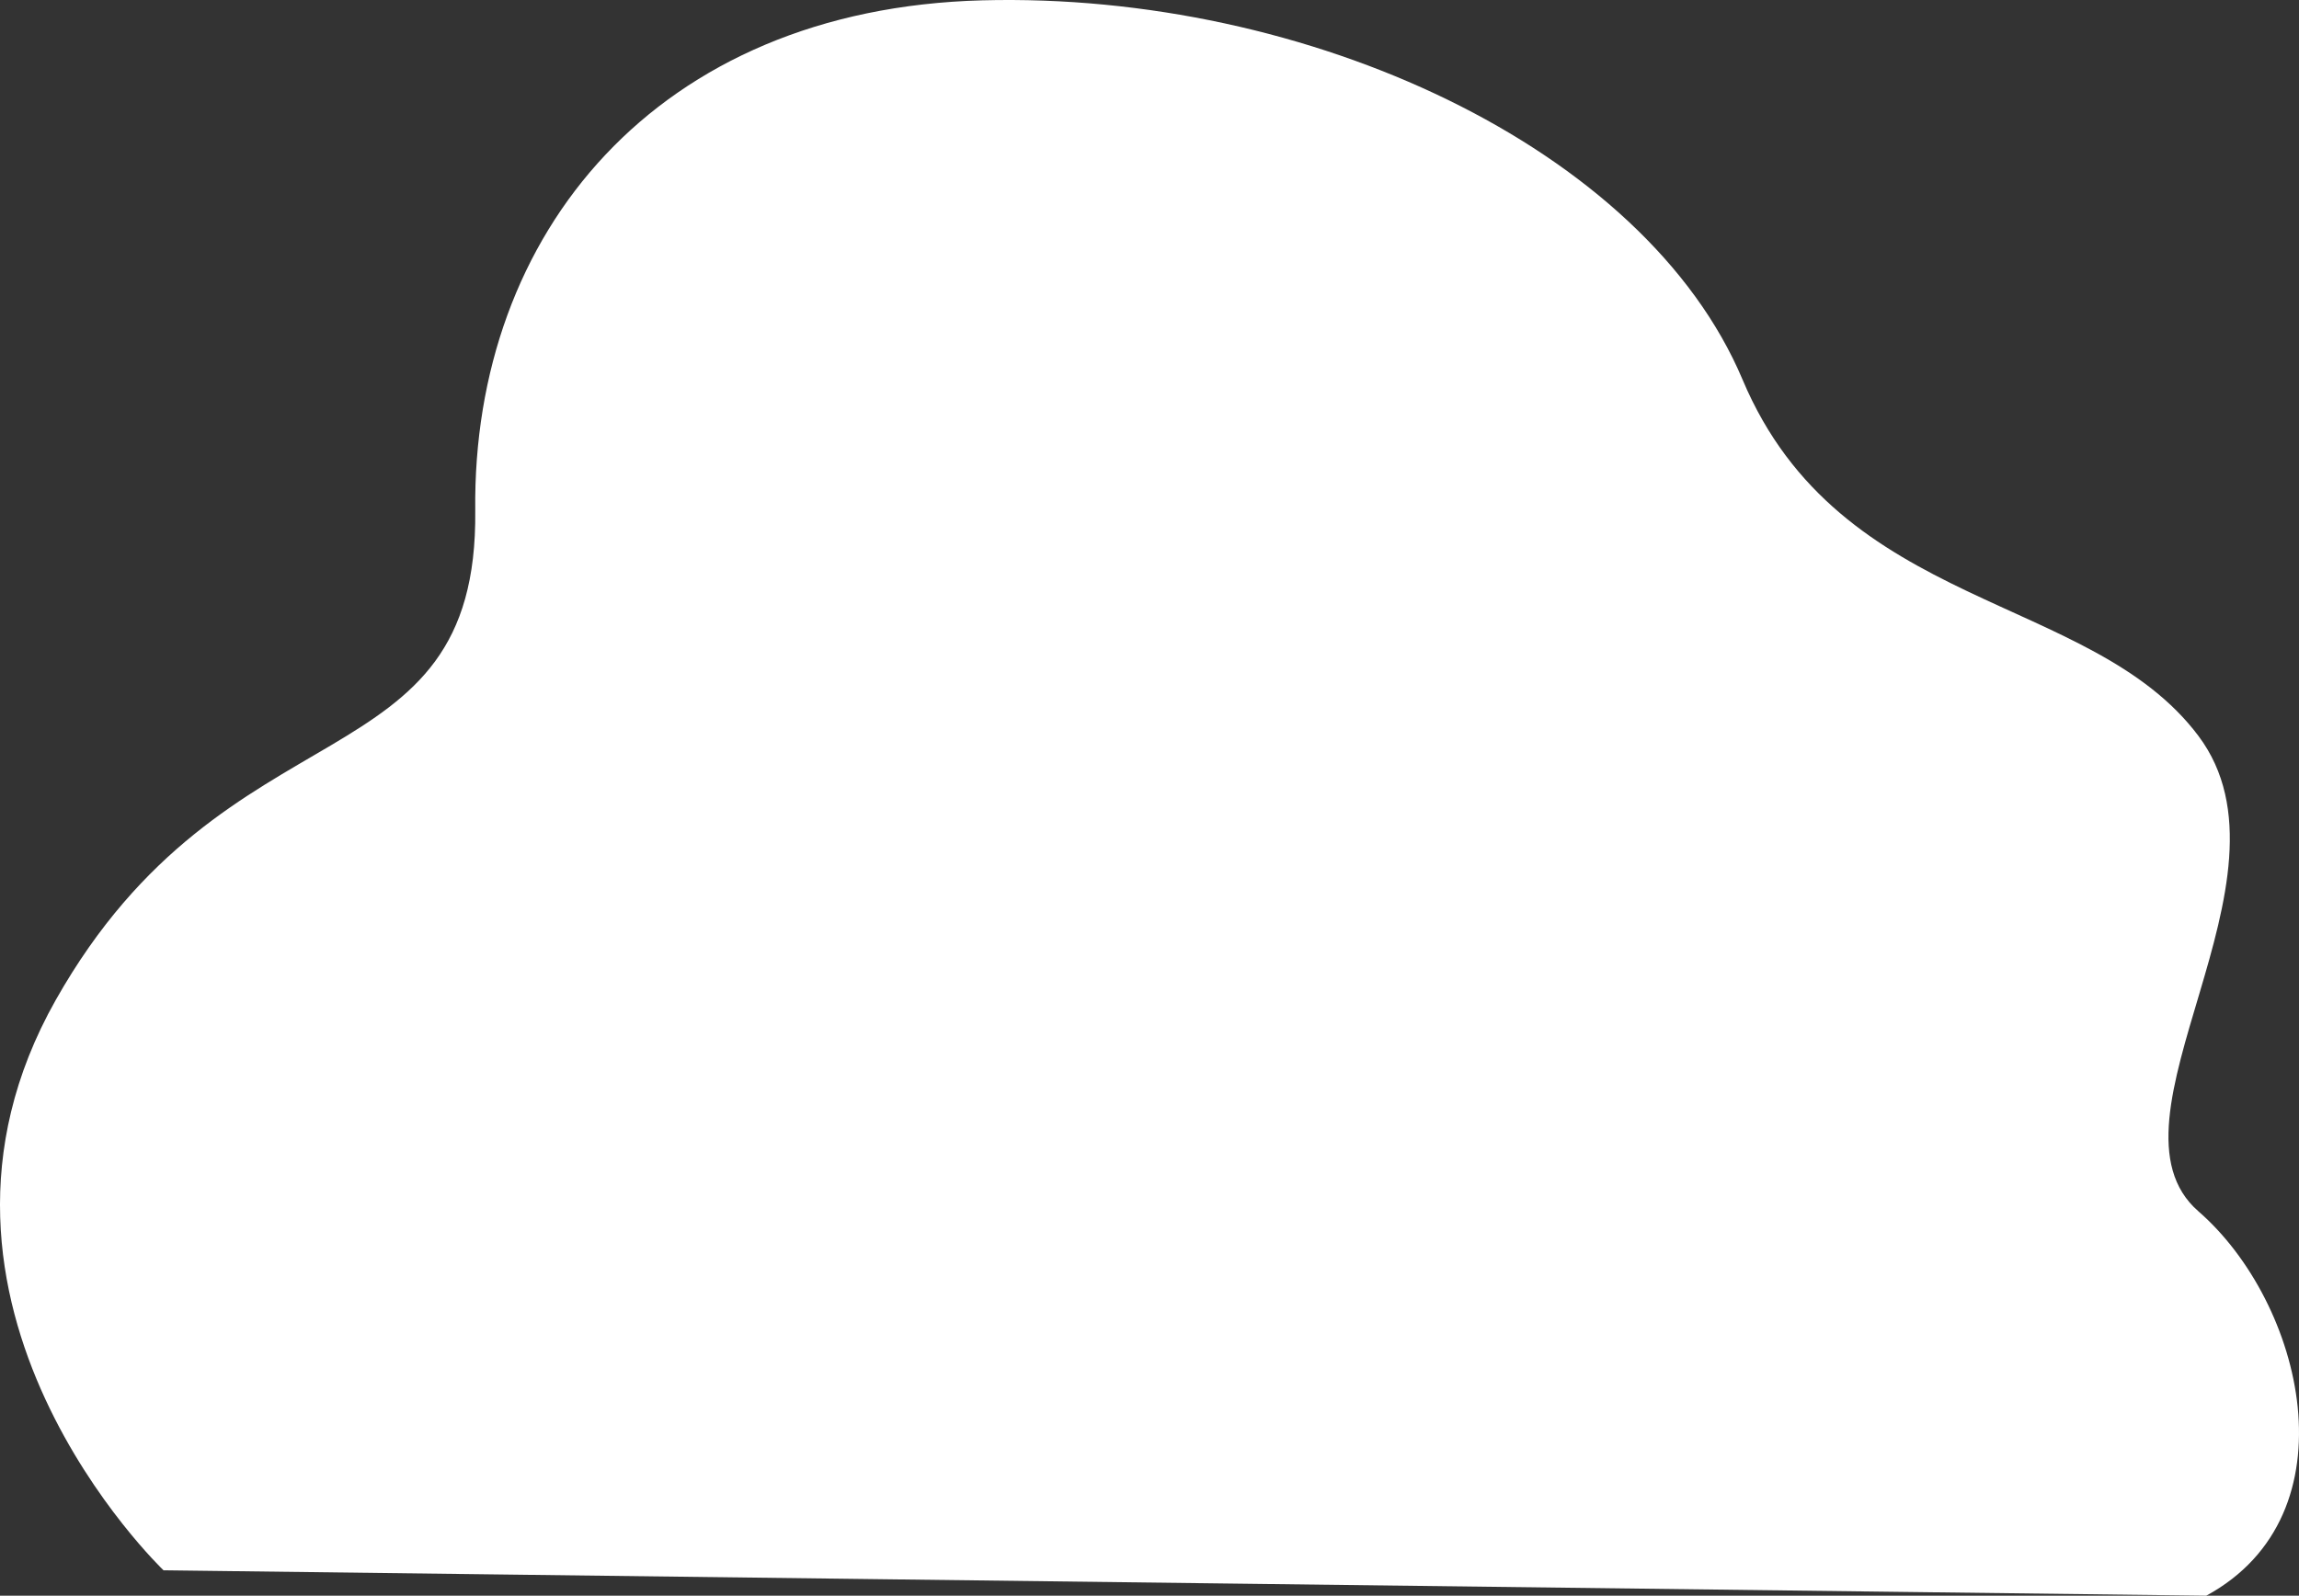
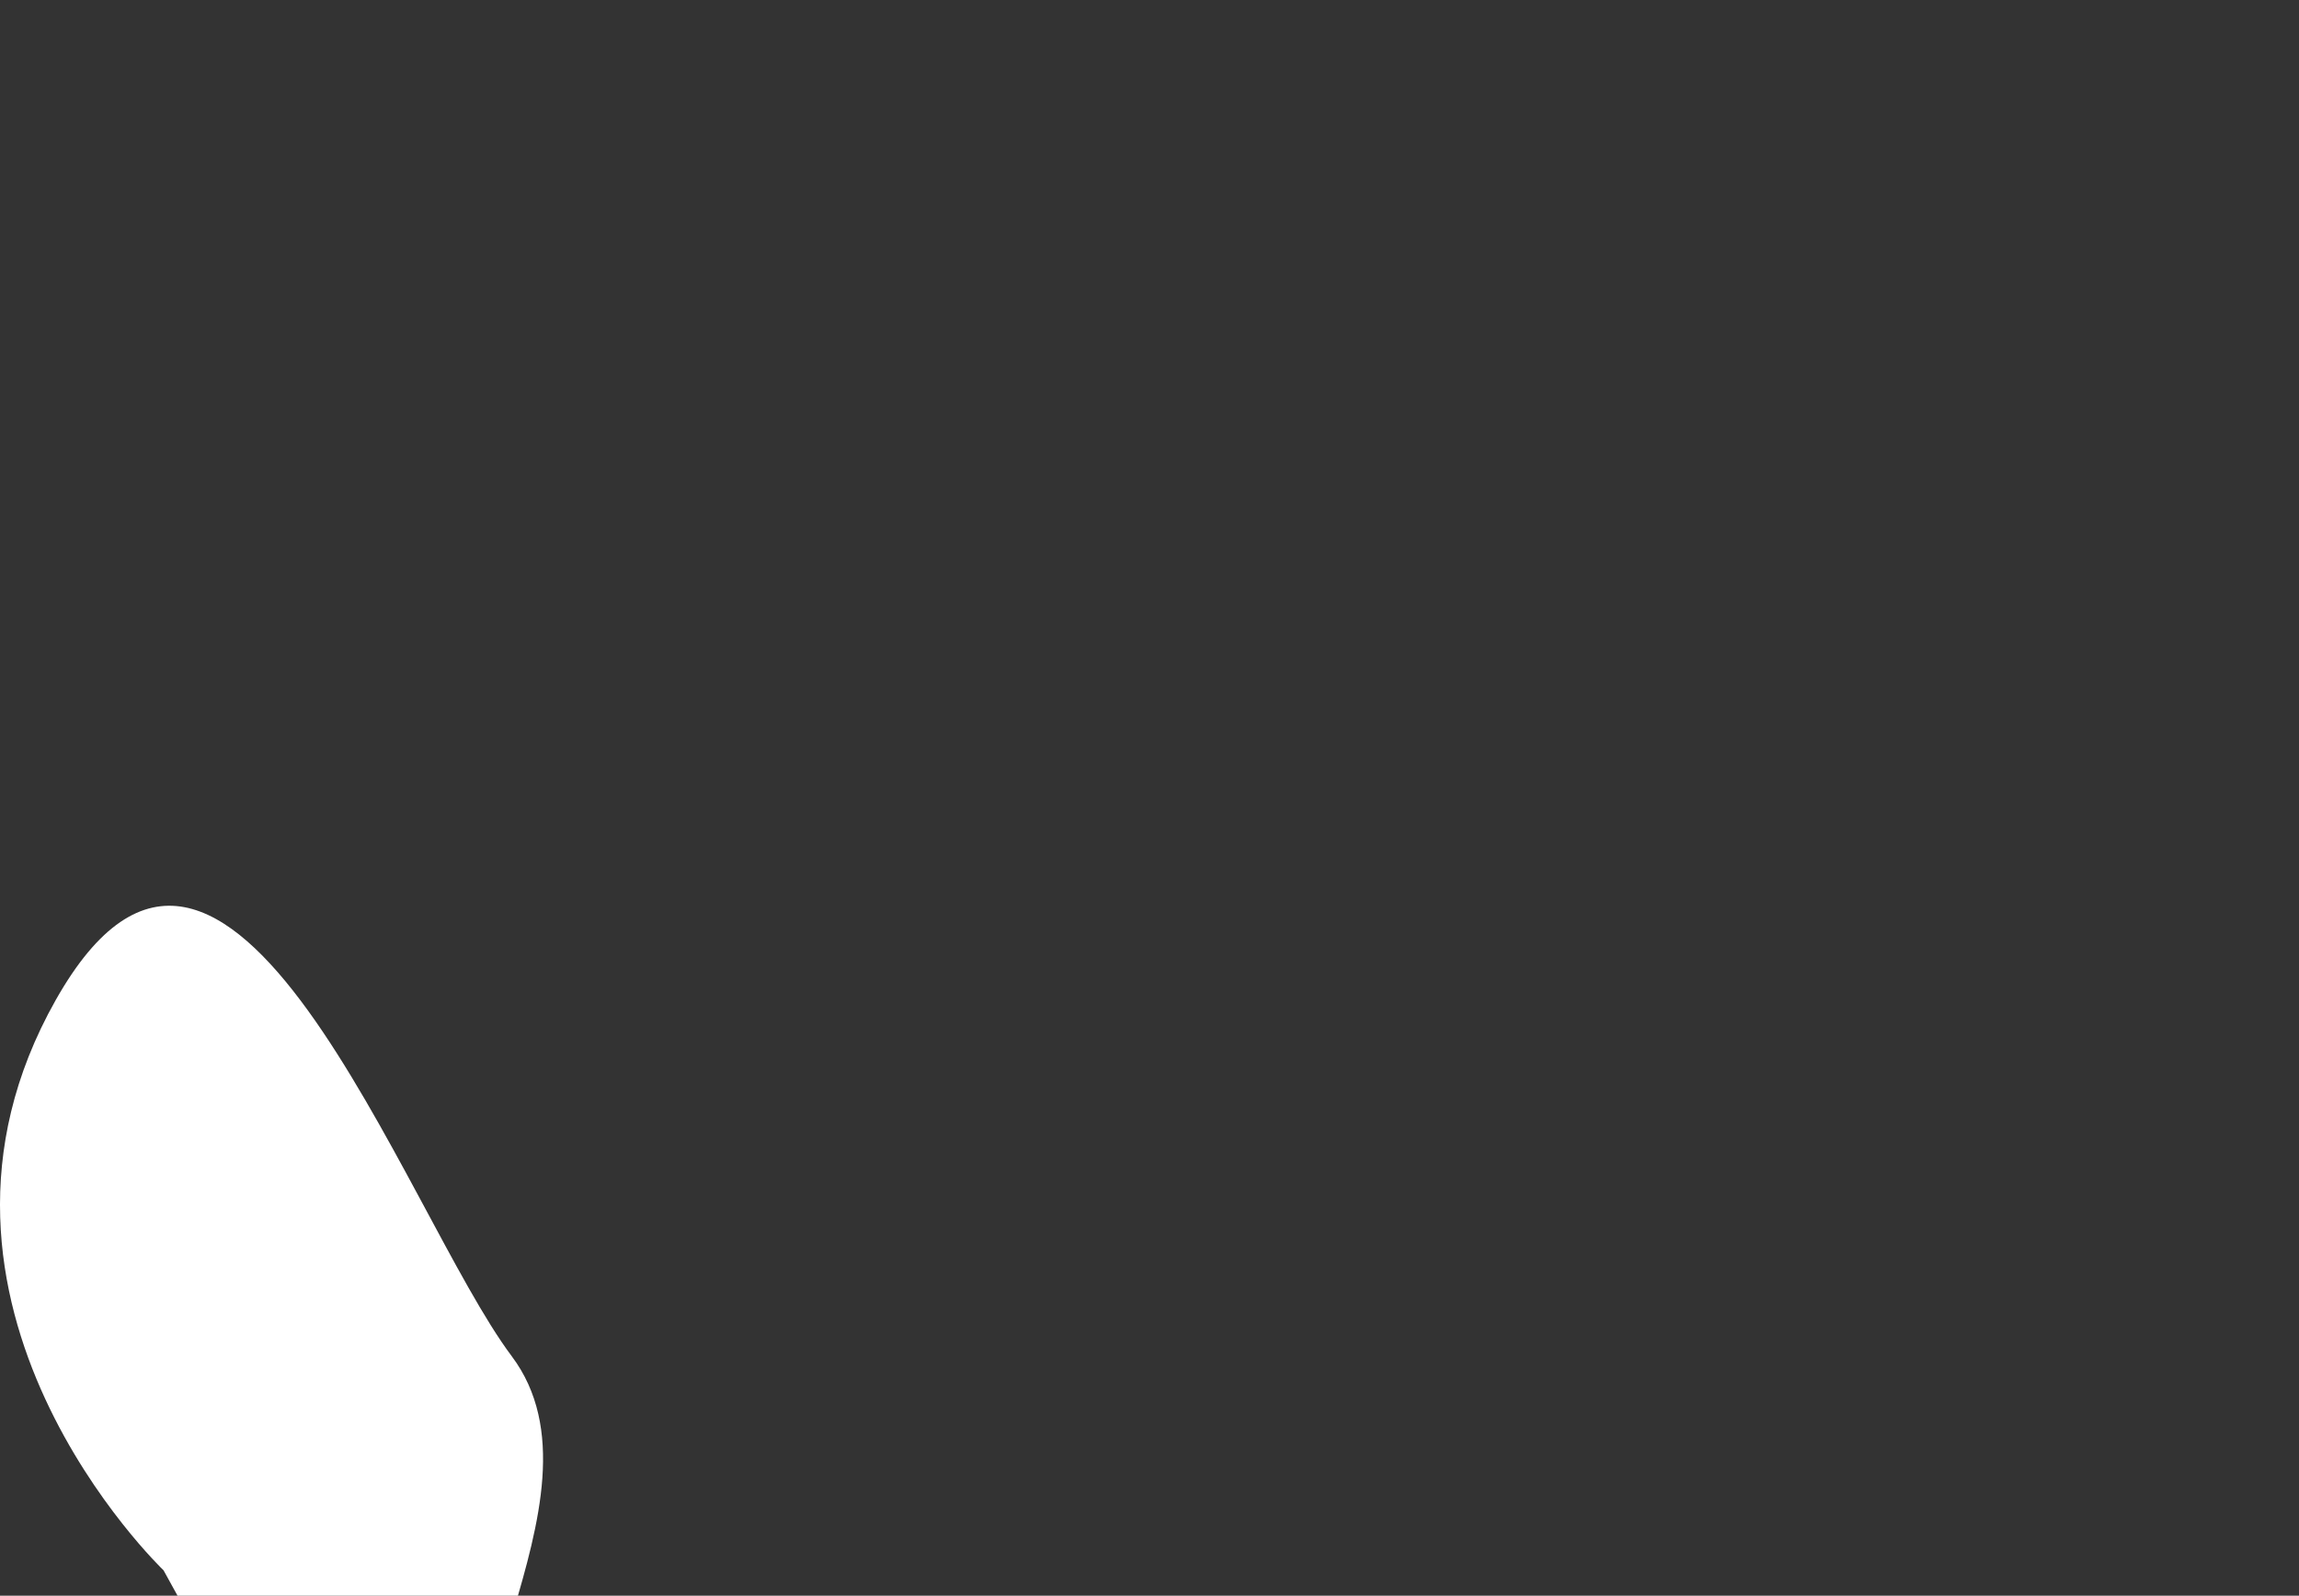
<svg xmlns="http://www.w3.org/2000/svg" width="381.195" height="264.651" viewBox="0 0 381.195 264.651">
  <rect x="0" y="0" width="381.195" height="264.651" fill="#333333" stroke="none" />
-   <path id="Path_7975" data-name="Path 7975" d="M27.115,260.441s-46.339-44.212-17.86-94.606S79.311,130.663,78.8,84.678,108.89,1.489,162.852.059,272.724,24.5,288.935,62.973s57.723,35.285,75.583,59.082-17.387,63.733,0,78.851,26.075,50.277,1.3,63.748Z" transform="translate(0 -0.003)" fill="#fff" />
+   <path id="Path_7975" data-name="Path 7975" d="M27.115,260.441s-46.339-44.212-17.86-94.606s57.723,35.285,75.583,59.082-17.387,63.733,0,78.851,26.075,50.277,1.3,63.748Z" transform="translate(0 -0.003)" fill="#fff" />
</svg>